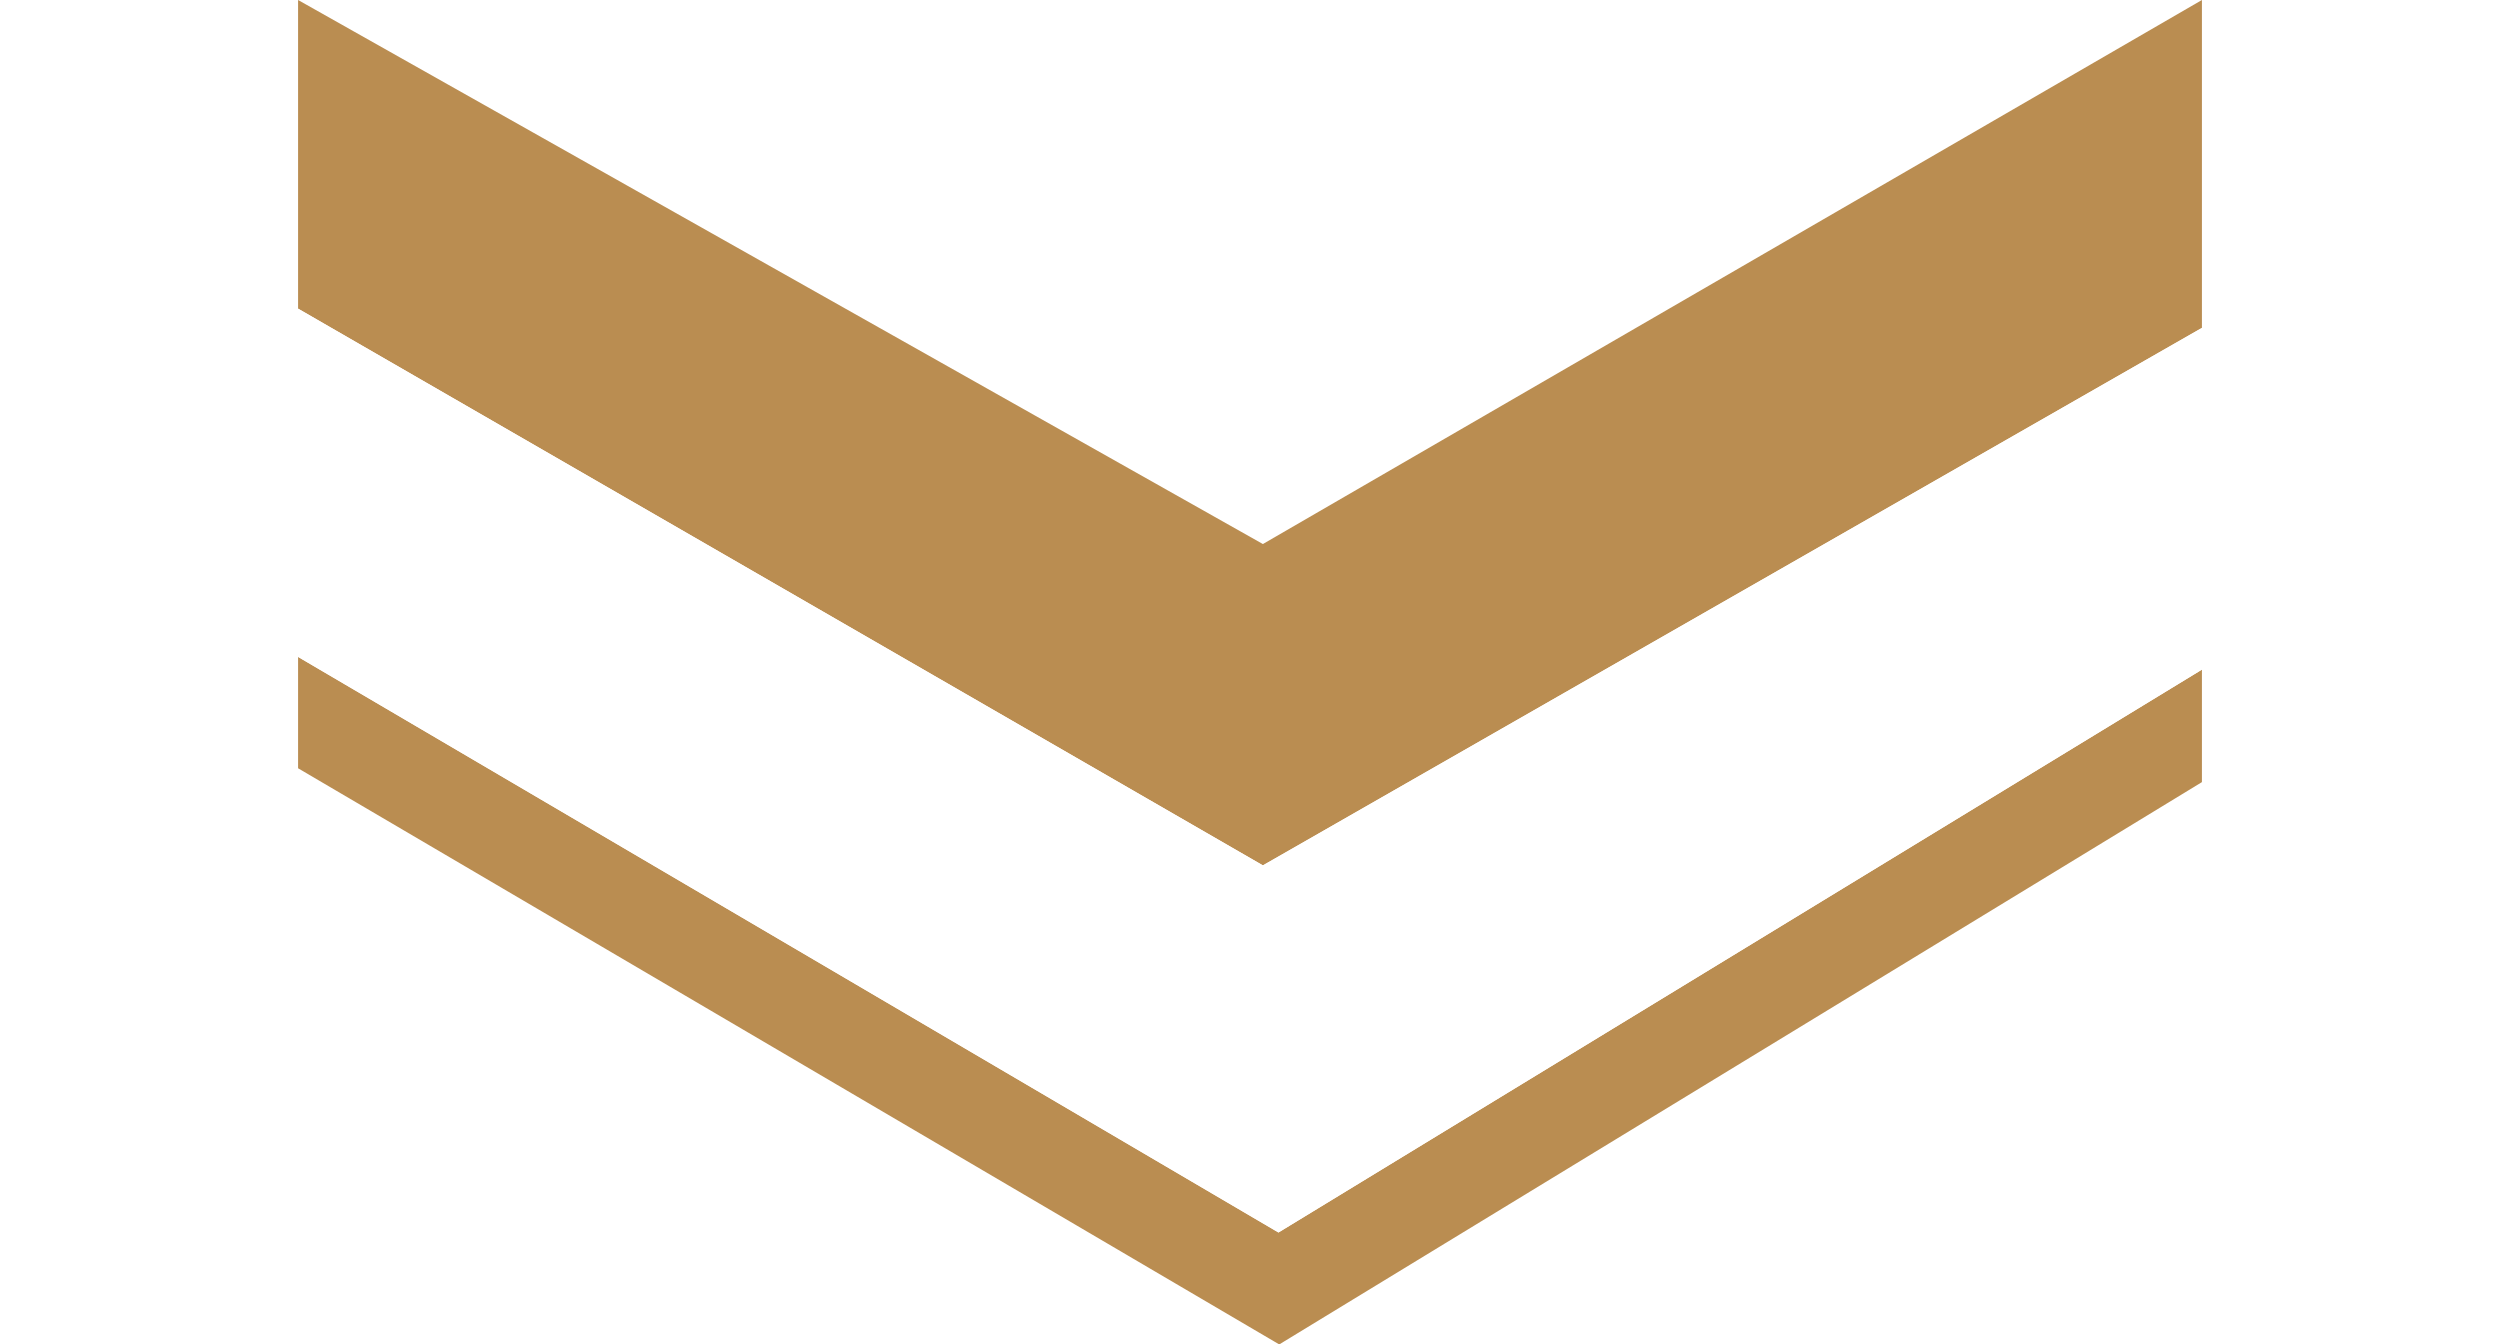
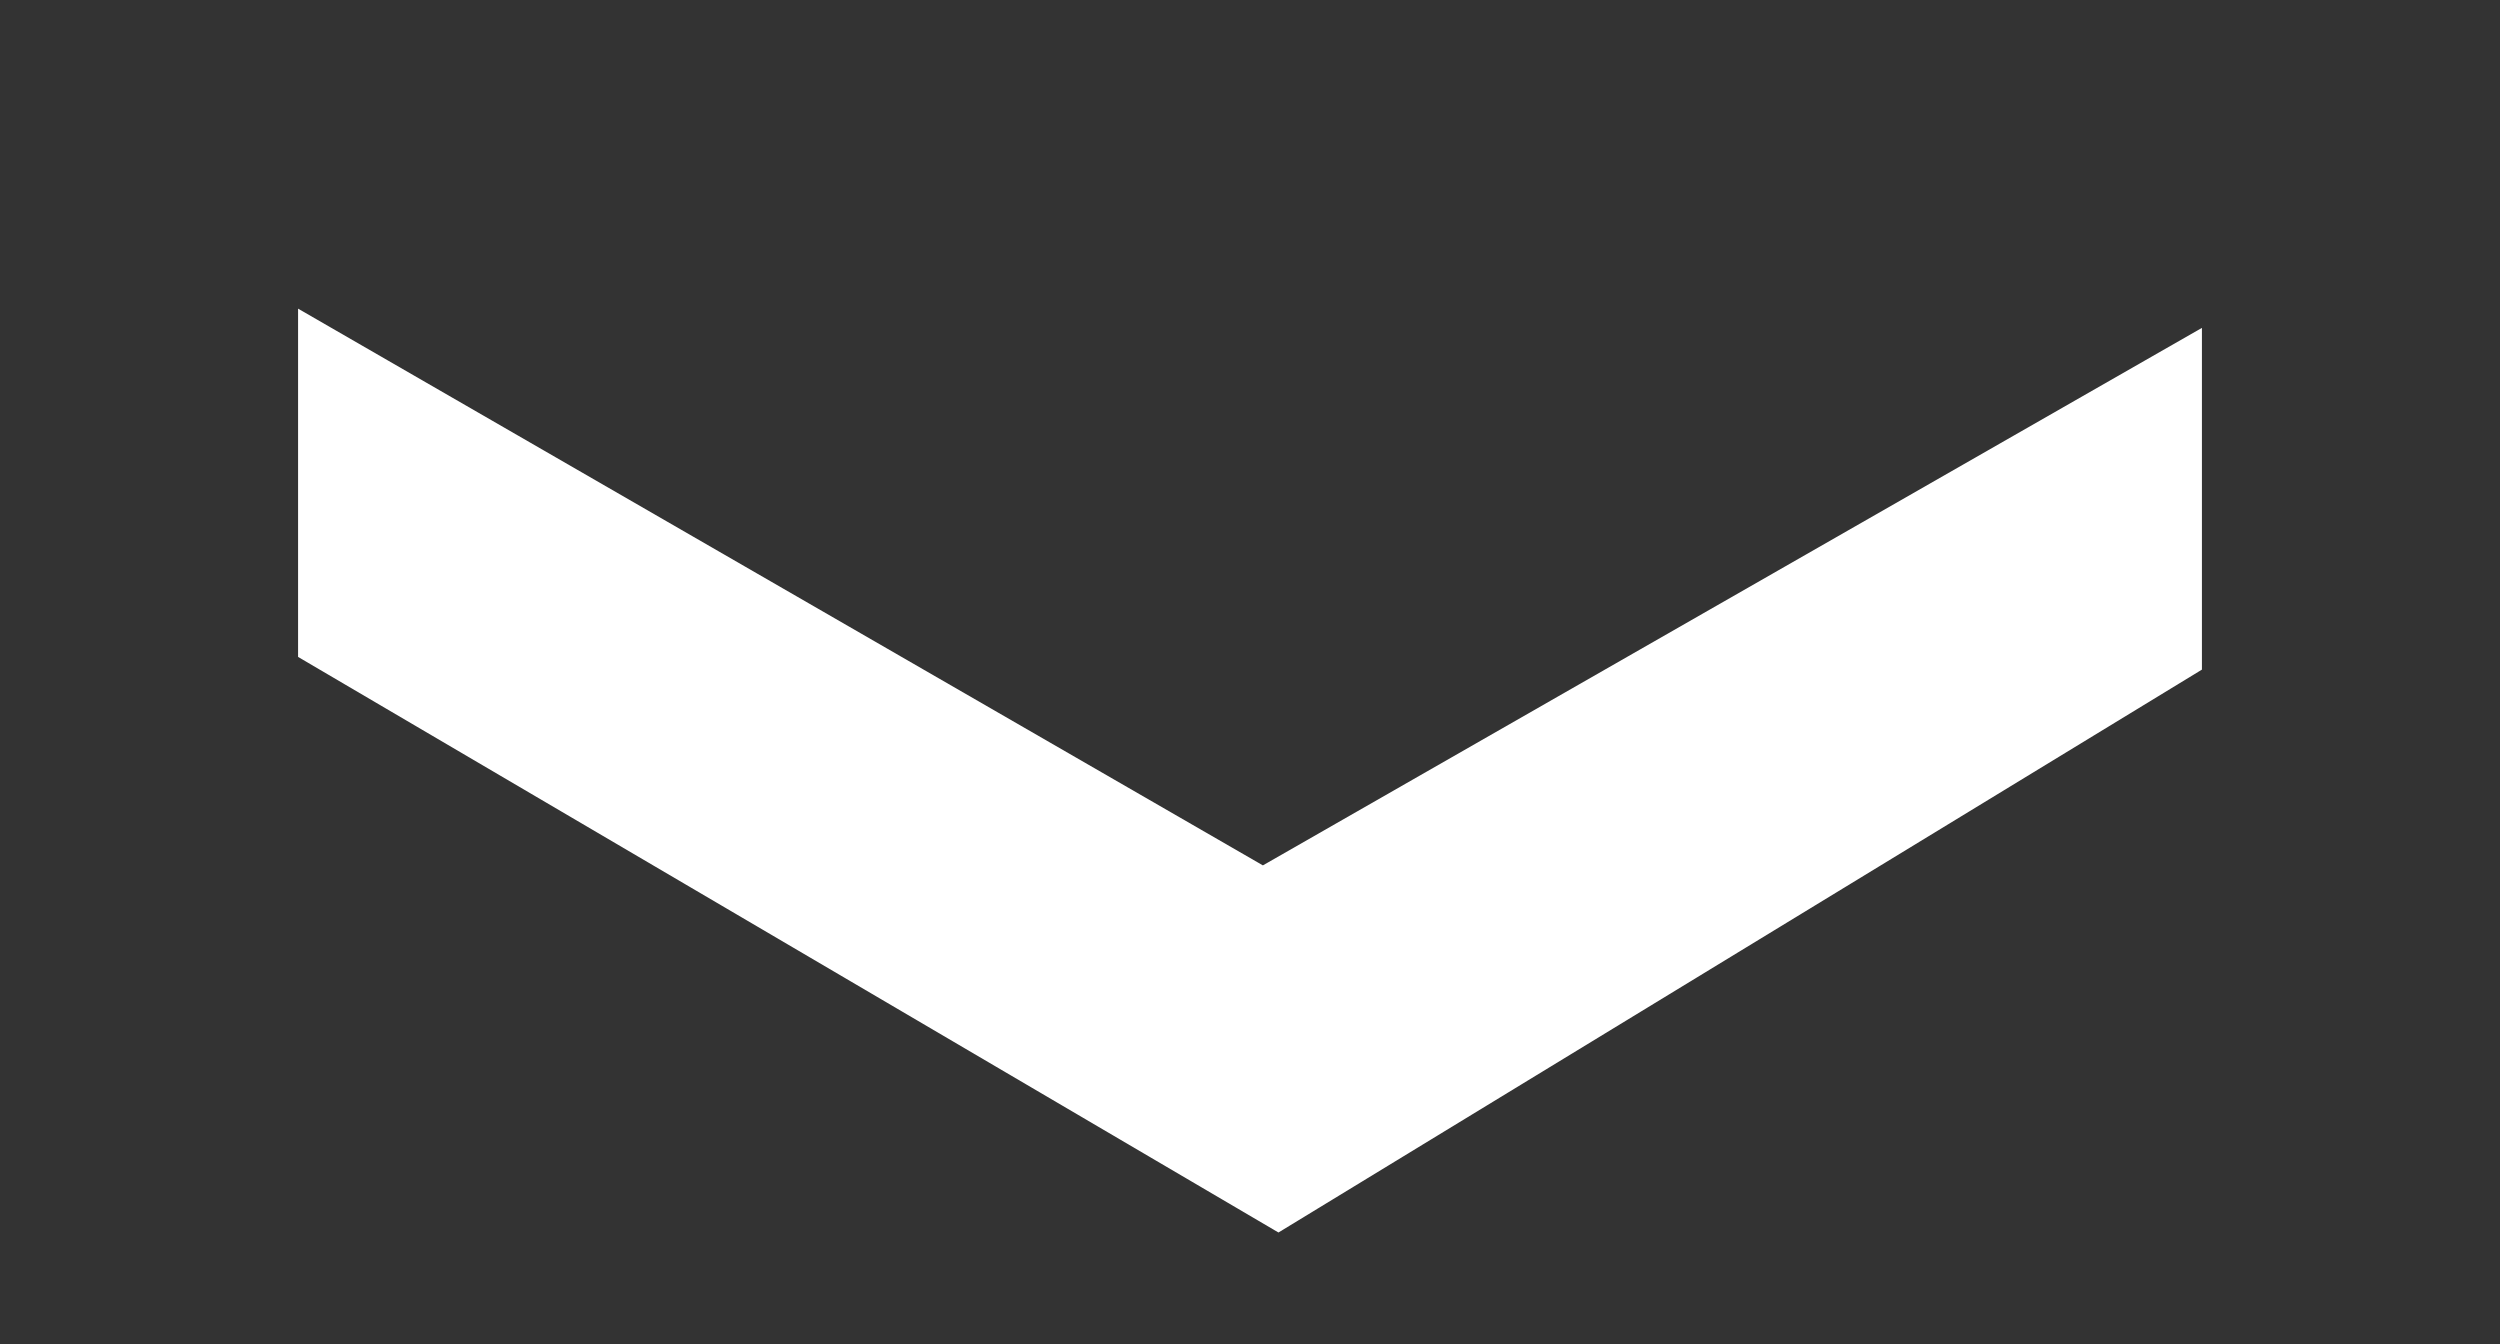
<svg xmlns="http://www.w3.org/2000/svg" version="1.1" id="a" x="0px" y="0px" viewBox="0 0 130 69.91" style="enable-background:new 0 0 130 69.91;" xml:space="preserve">
  <rect x="0" y="0" width="130" height="69.91" fill="#333333" stroke="none" />
  <style type="text/css">
	.st0{fill:#FFFFFF;stroke:#000000;stroke-miterlimit:10;}
	.st1{fill:#BA8D51;}
	.st2{fill:#FFFFFF;}
</style>
-   <rect x="-8.5" y="-6" class="st0" width="150" height="83" />
-   <path class="st1" d="M66.48,64.09L15.5,34.16v5.79l51.02,29.96l47.98-29.24v-5.85L66.48,64.09L66.48,64.09z" />
-   <polygon class="st1" points="114.5,0 114.5,17.05 65.67,45 15.5,16.05 15.5,0 65.67,28.29 " />
  <polygon class="st2" points="15.5,34.16 15.5,16.05 65.67,45 114.5,17.05 114.5,34.82 66.48,64.09 " />
</svg>